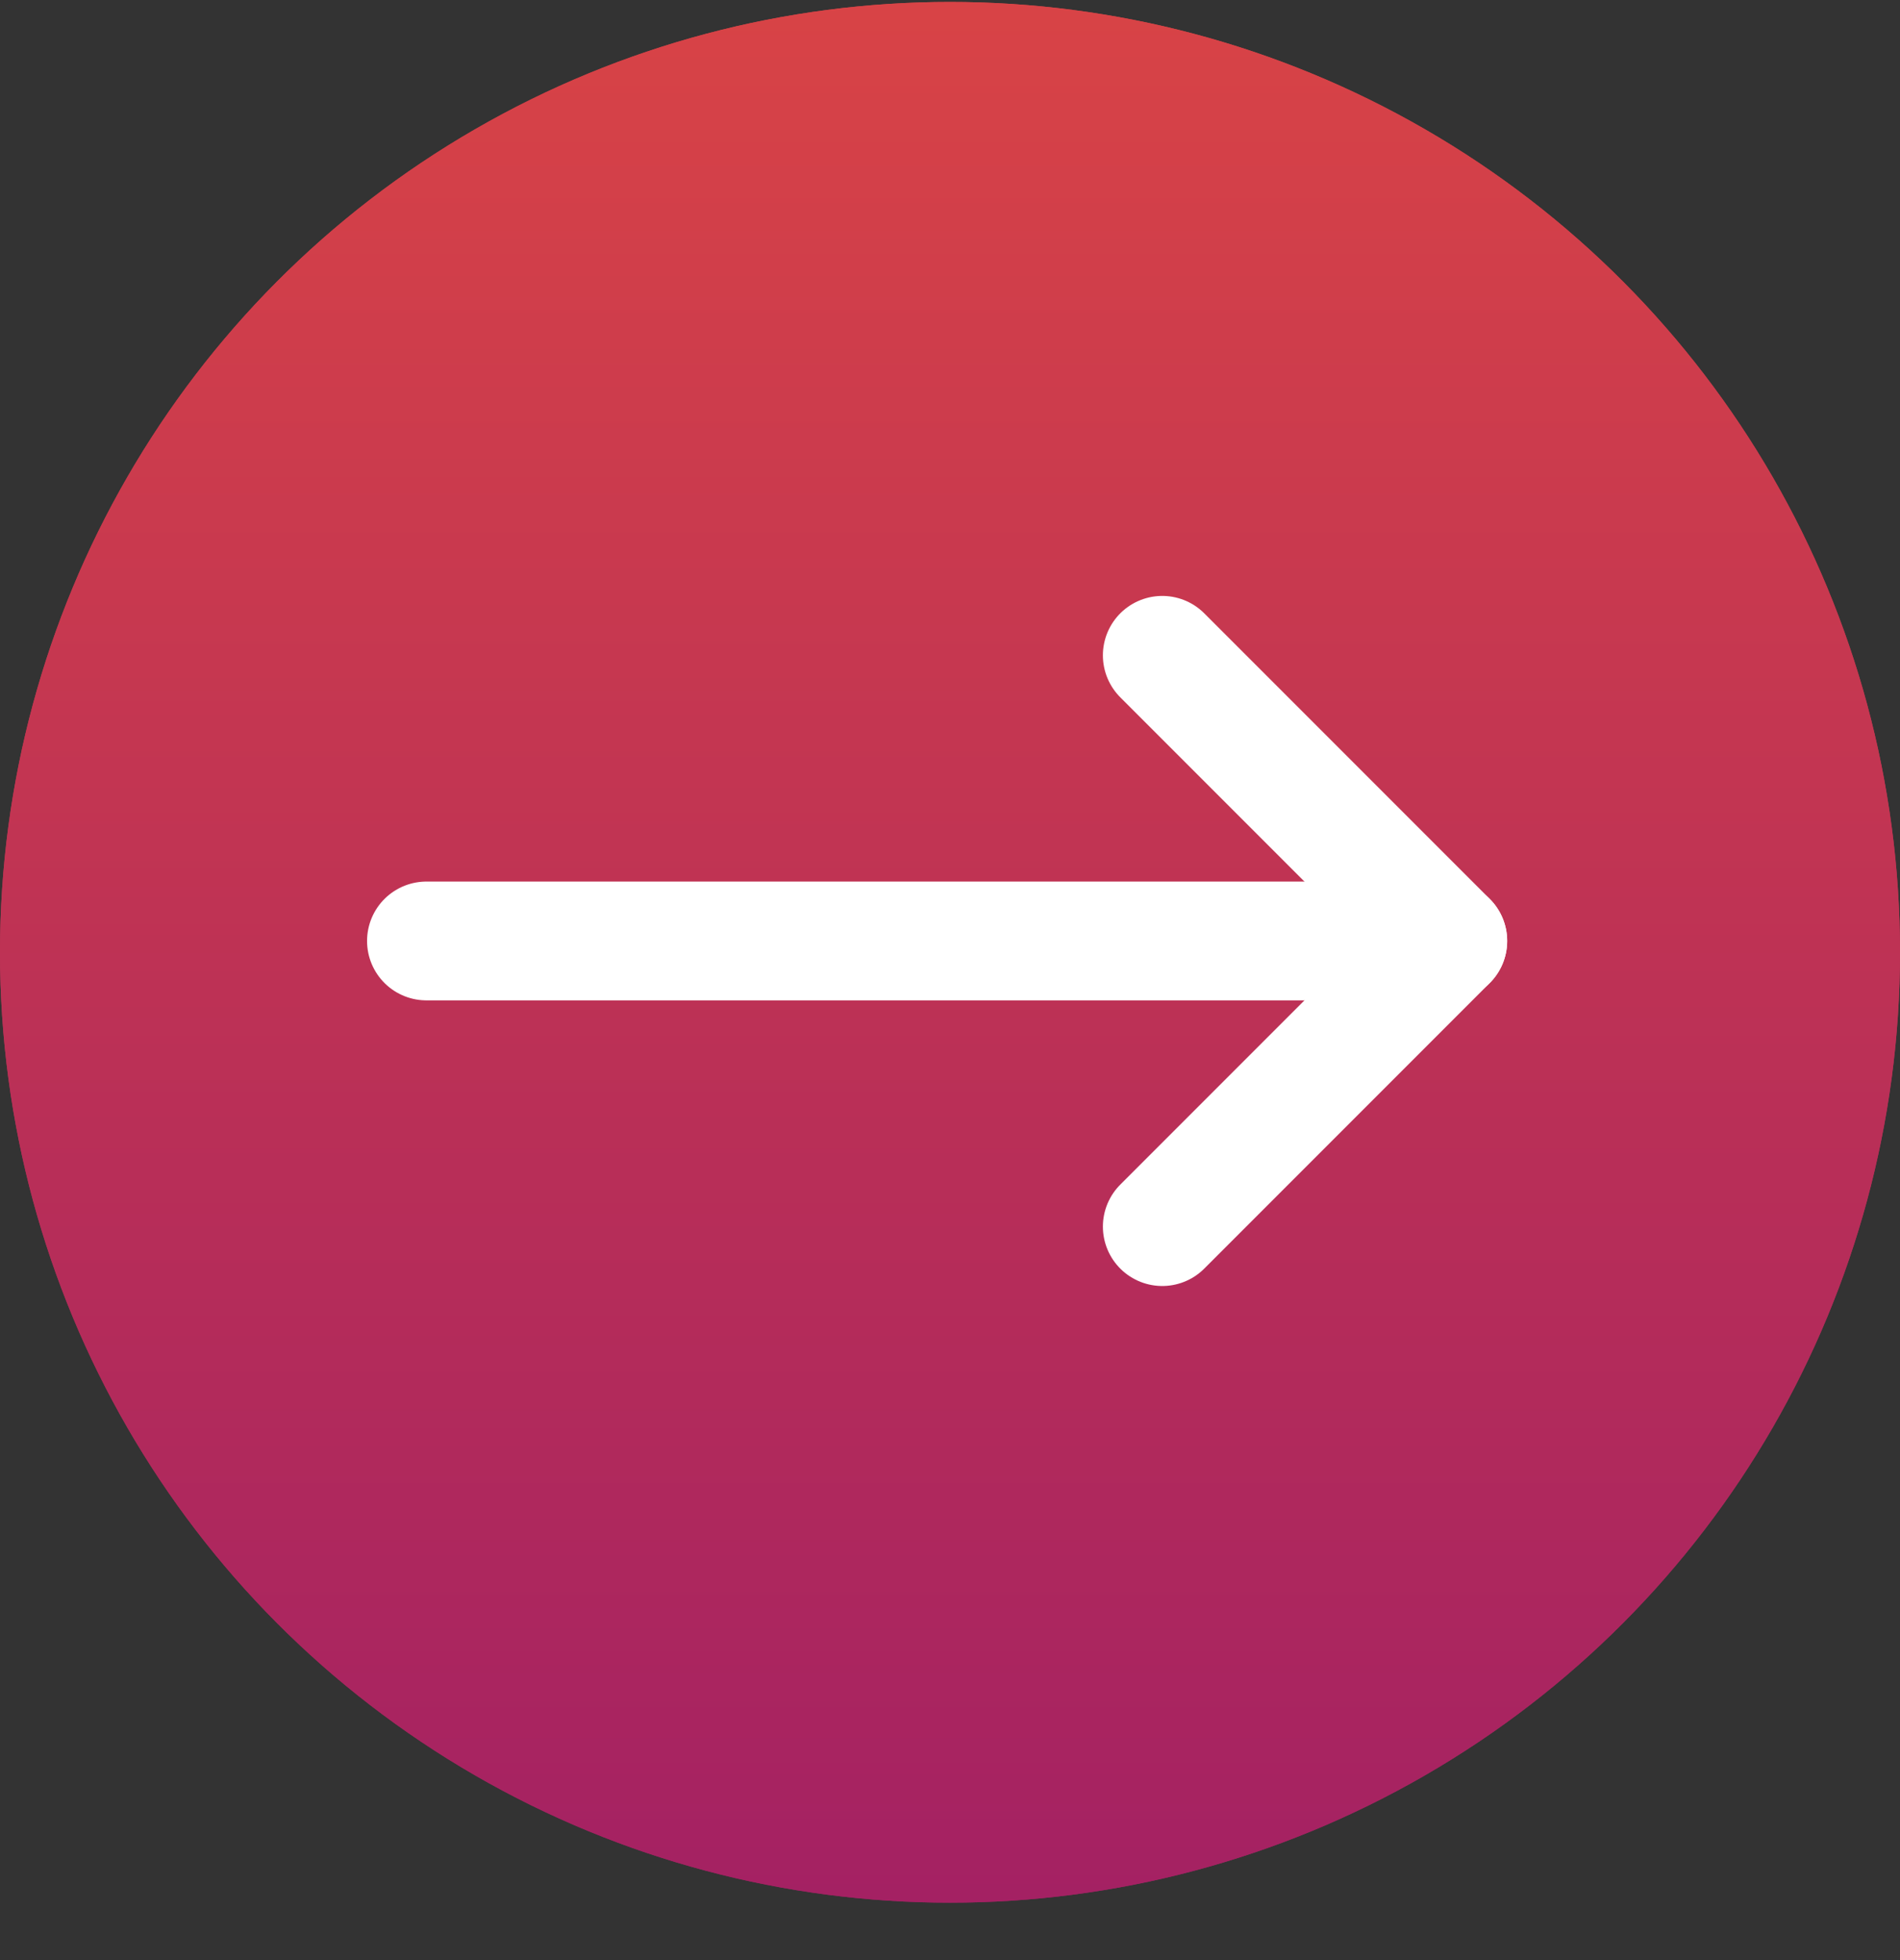
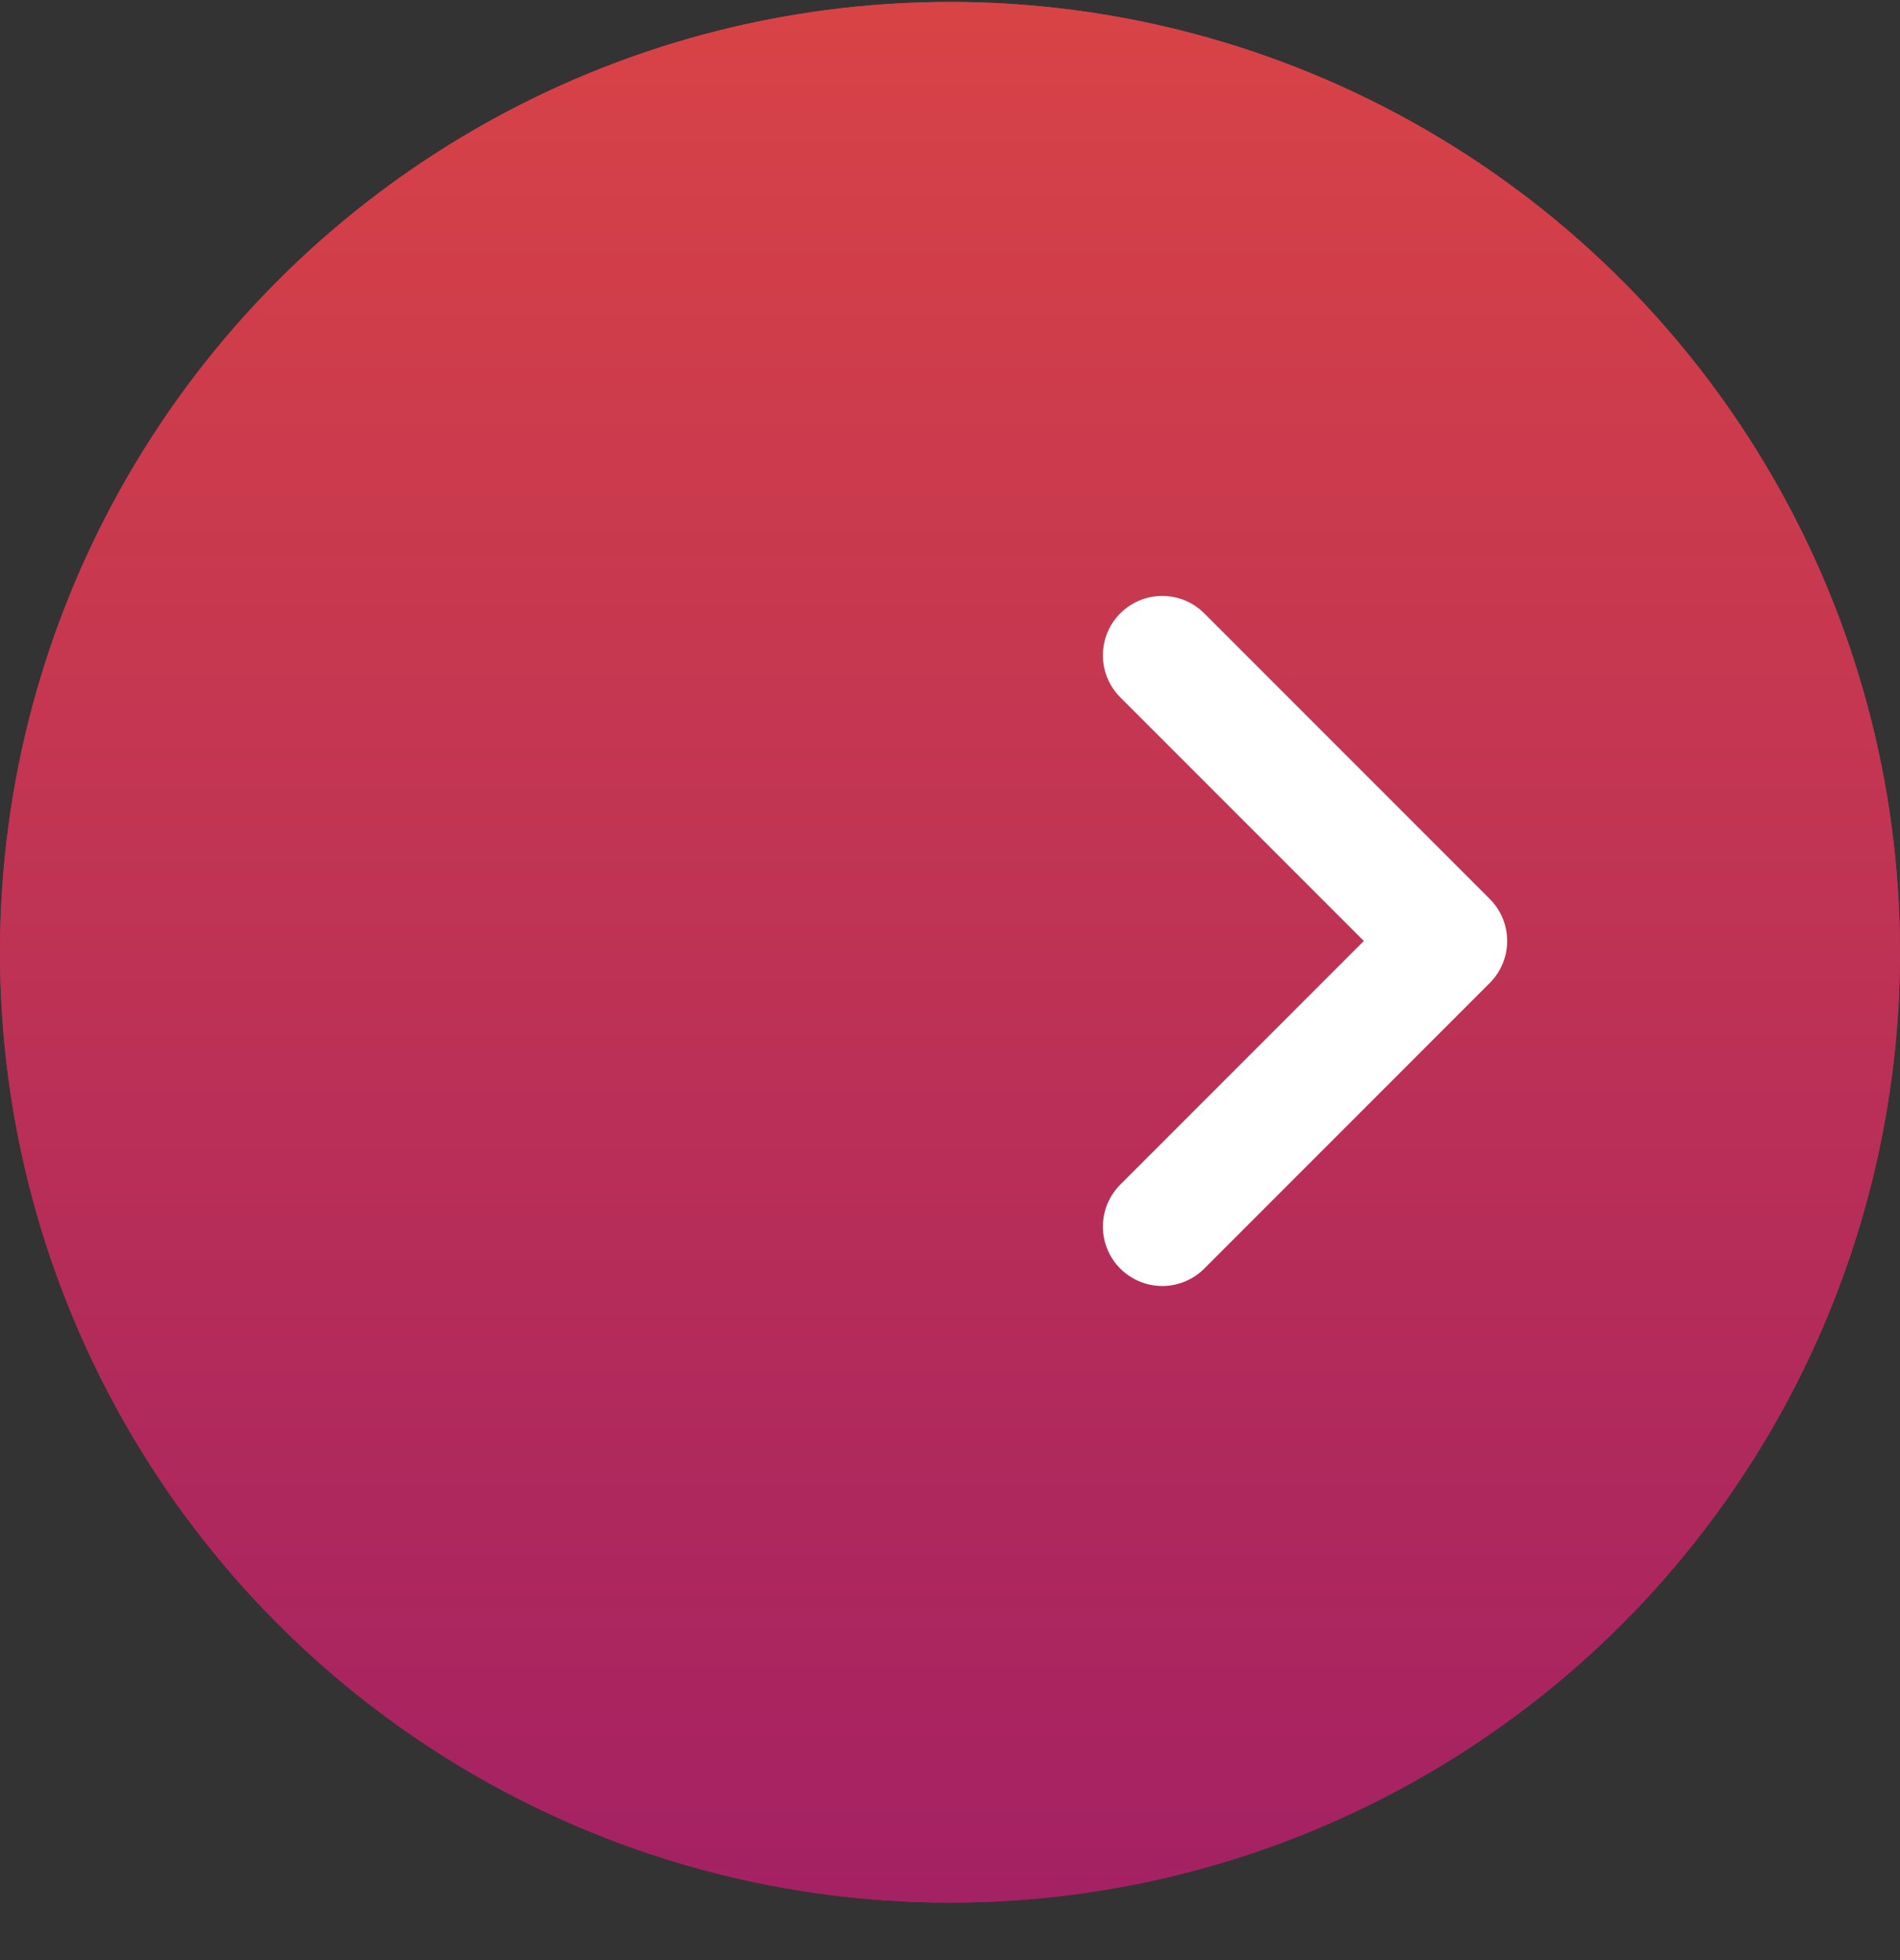
<svg xmlns="http://www.w3.org/2000/svg" width="32" height="33" viewBox="0 0 32 33" fill="none">
  <rect x="0" y="0" width="32" height="33" fill="#333333" stroke="none" />
  <circle cx="16" cy="16.033" r="16" fill="url(#paint0_linear_619_9)" />
-   <path d="M7.182 15.842L24.384 15.842" stroke="white" stroke-width="2" stroke-miterlimit="10" stroke-linecap="round" stroke-linejoin="round" />
  <path d="M19.575 20.651L24.384 15.842L19.575 11.033" stroke="white" stroke-width="2" stroke-miterlimit="10" stroke-linecap="round" stroke-linejoin="round" />
  <circle cx="16" cy="16.033" r="16" fill="url(#paint1_linear_619_9)" />
-   <path d="M7.182 15.842L24.384 15.842" stroke="white" stroke-width="2" stroke-miterlimit="10" stroke-linecap="round" stroke-linejoin="round" />
  <path d="M19.575 20.651L24.384 15.842L19.575 11.033" stroke="white" stroke-width="2" stroke-miterlimit="10" stroke-linecap="round" stroke-linejoin="round" />
  <defs>
    <linearGradient id="paint0_linear_619_9" x1="16" y1="0.033" x2="16" y2="32.033" gradientUnits="userSpaceOnUse">
      <stop stop-color="#D84346" />
      <stop offset="1" stop-color="#A42163" />
    </linearGradient>
    <linearGradient id="paint1_linear_619_9" x1="16" y1="0.033" x2="16" y2="32.033" gradientUnits="userSpaceOnUse">
      <stop stop-color="#D84346" />
      <stop offset="1" stop-color="#A42163" />
    </linearGradient>
  </defs>
</svg>